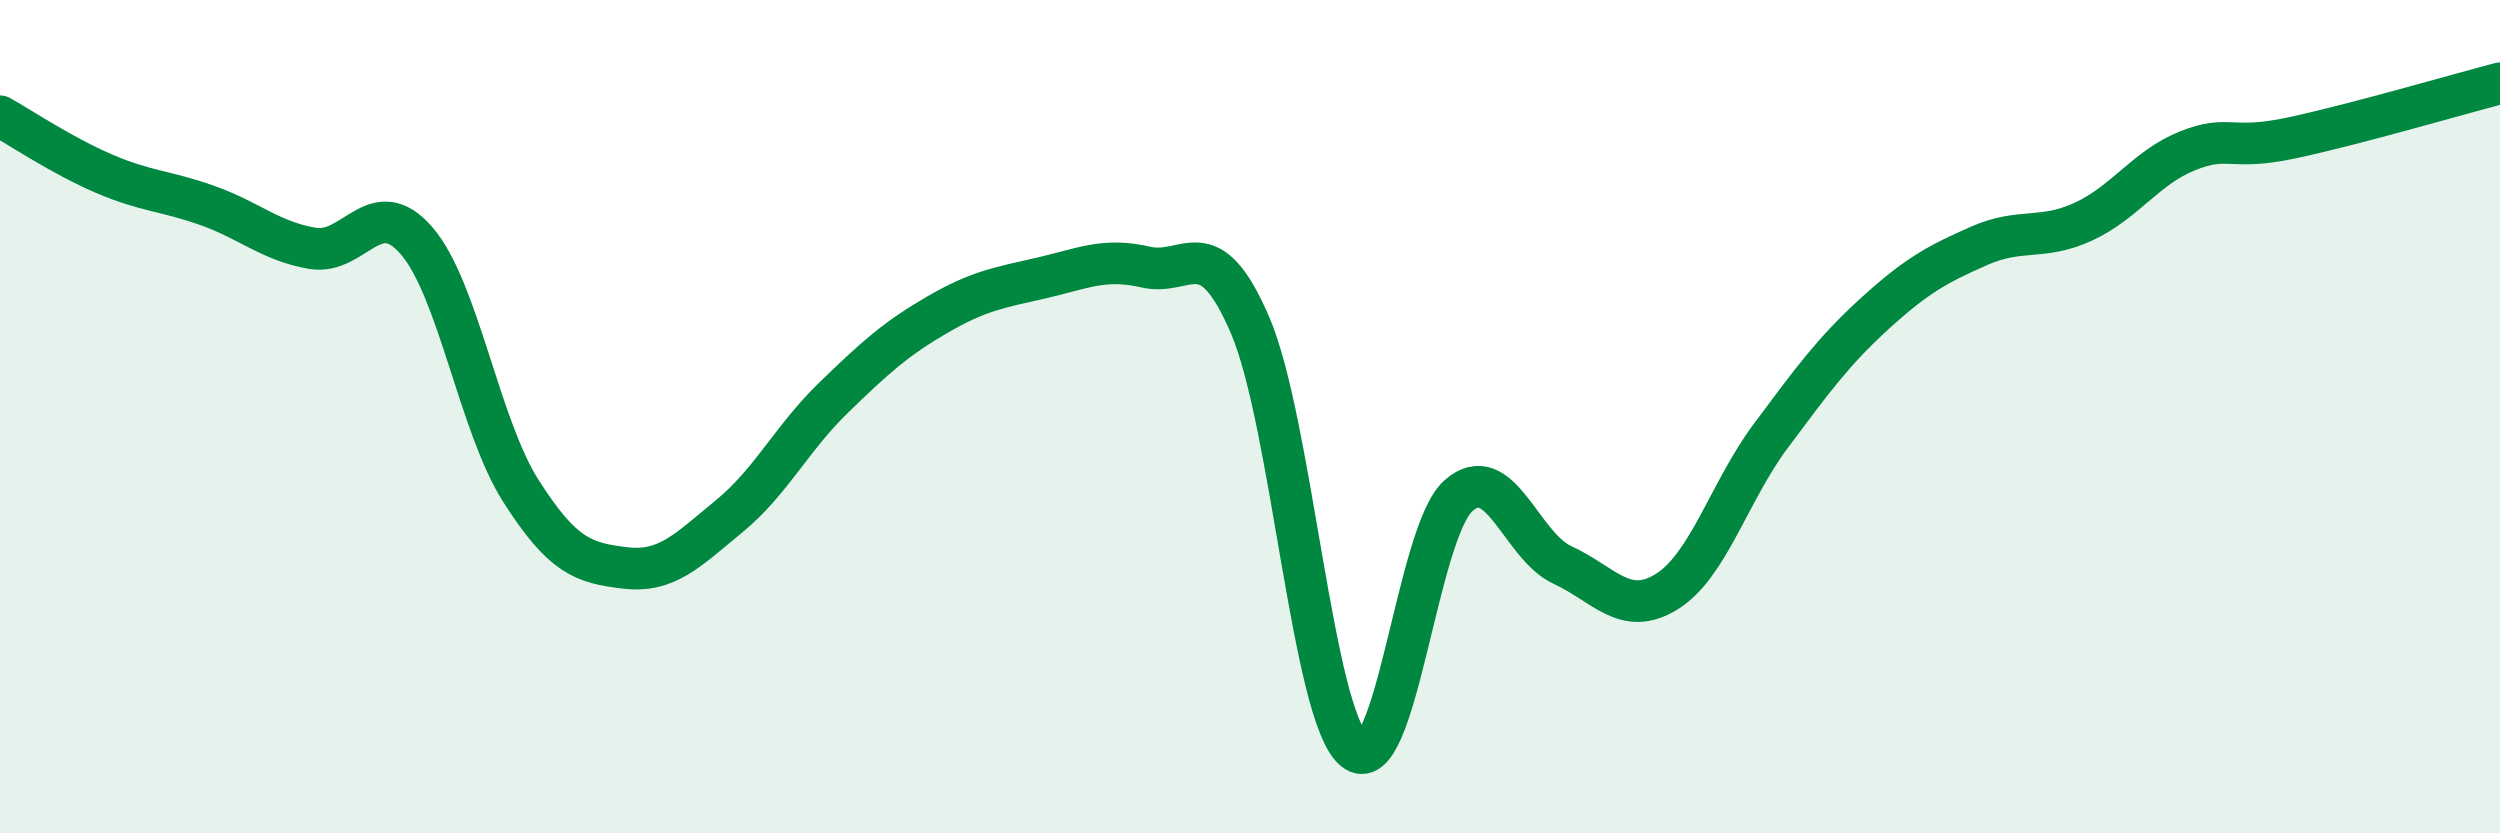
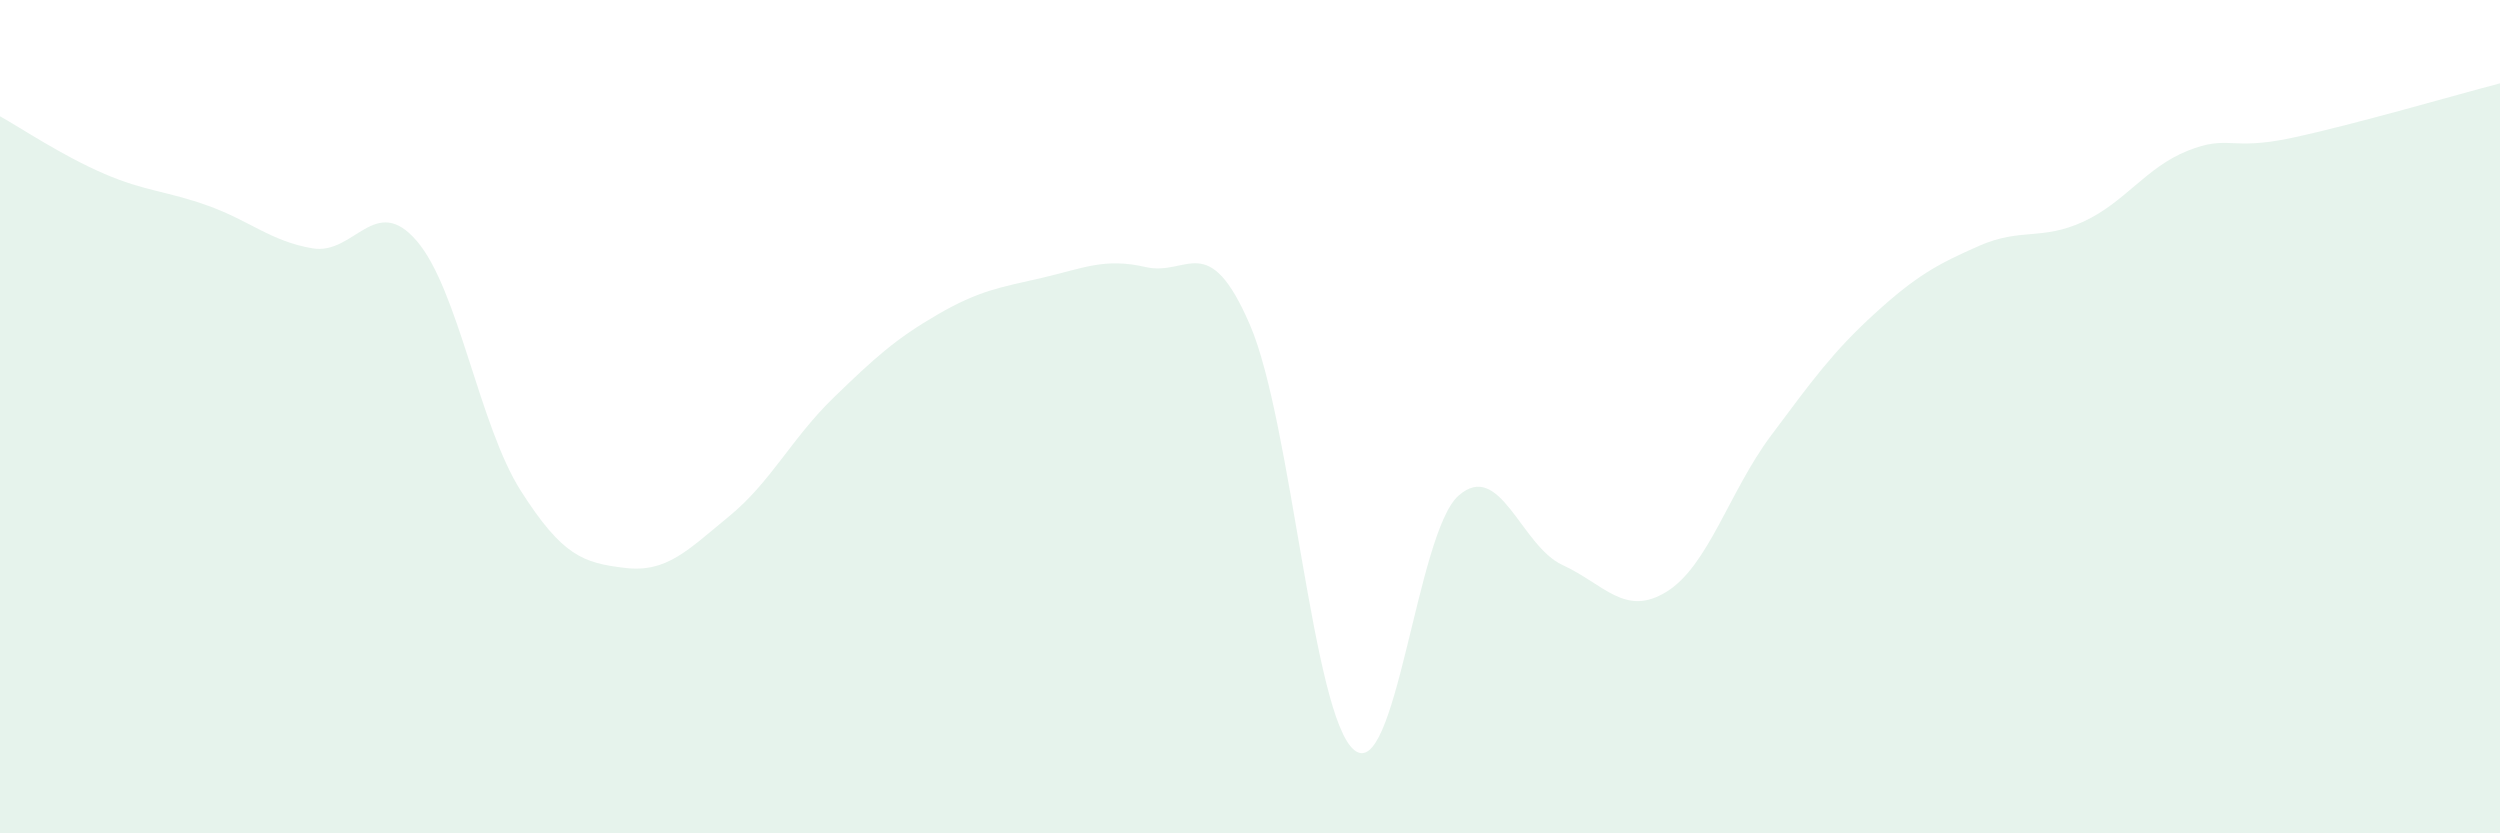
<svg xmlns="http://www.w3.org/2000/svg" width="60" height="20" viewBox="0 0 60 20">
  <path d="M 0,2.79 C 0.5,3.07 1.5,3.74 2.5,4.17 C 3.5,4.6 4,4.58 5,4.94 C 6,5.3 6.5,5.79 7.5,5.96 C 8.5,6.13 9,4.62 10,5.78 C 11,6.94 11.5,10.21 12.5,11.78 C 13.5,13.35 14,13.51 15,13.63 C 16,13.75 16.5,13.21 17.5,12.39 C 18.5,11.57 19,10.52 20,9.55 C 21,8.58 21.5,8.13 22.5,7.55 C 23.5,6.97 24,6.9 25,6.67 C 26,6.44 26.5,6.18 27.5,6.41 C 28.5,6.64 29,5.48 30,7.8 C 31,10.12 31.5,17.18 32.5,18 C 33.5,18.82 34,12.79 35,11.9 C 36,11.01 36.5,13.1 37.5,13.56 C 38.5,14.02 39,14.82 40,14.2 C 41,13.58 41.5,11.8 42.5,10.46 C 43.5,9.12 44,8.43 45,7.52 C 46,6.61 46.5,6.34 47.5,5.9 C 48.5,5.46 49,5.78 50,5.32 C 51,4.86 51.5,4.02 52.5,3.62 C 53.5,3.22 53.5,3.63 55,3.31 C 56.5,2.99 59,2.26 60,2L60 20L0 20Z" fill="#008740" opacity="0.1" stroke-linecap="round" stroke-linejoin="round" />
-   <path d="M 0,2.79 C 0.5,3.07 1.5,3.74 2.5,4.17 C 3.5,4.6 4,4.58 5,4.94 C 6,5.3 6.5,5.79 7.5,5.96 C 8.5,6.13 9,4.62 10,5.78 C 11,6.94 11.5,10.21 12.5,11.78 C 13.5,13.35 14,13.51 15,13.63 C 16,13.75 16.5,13.21 17.5,12.39 C 18.5,11.57 19,10.52 20,9.55 C 21,8.58 21.5,8.13 22.5,7.55 C 23.5,6.97 24,6.9 25,6.67 C 26,6.44 26.5,6.18 27.5,6.41 C 28.5,6.64 29,5.48 30,7.8 C 31,10.12 31.5,17.18 32.5,18 C 33.5,18.82 34,12.79 35,11.9 C 36,11.01 36.5,13.1 37.5,13.56 C 38.5,14.02 39,14.82 40,14.2 C 41,13.58 41.5,11.8 42.5,10.46 C 43.5,9.12 44,8.43 45,7.52 C 46,6.61 46.5,6.34 47.5,5.9 C 48.5,5.46 49,5.78 50,5.32 C 51,4.86 51.5,4.02 52.5,3.62 C 53.5,3.22 53.5,3.63 55,3.31 C 56.5,2.99 59,2.26 60,2" stroke="#008740" stroke-width="1" fill="none" stroke-linecap="round" stroke-linejoin="round" />
</svg>